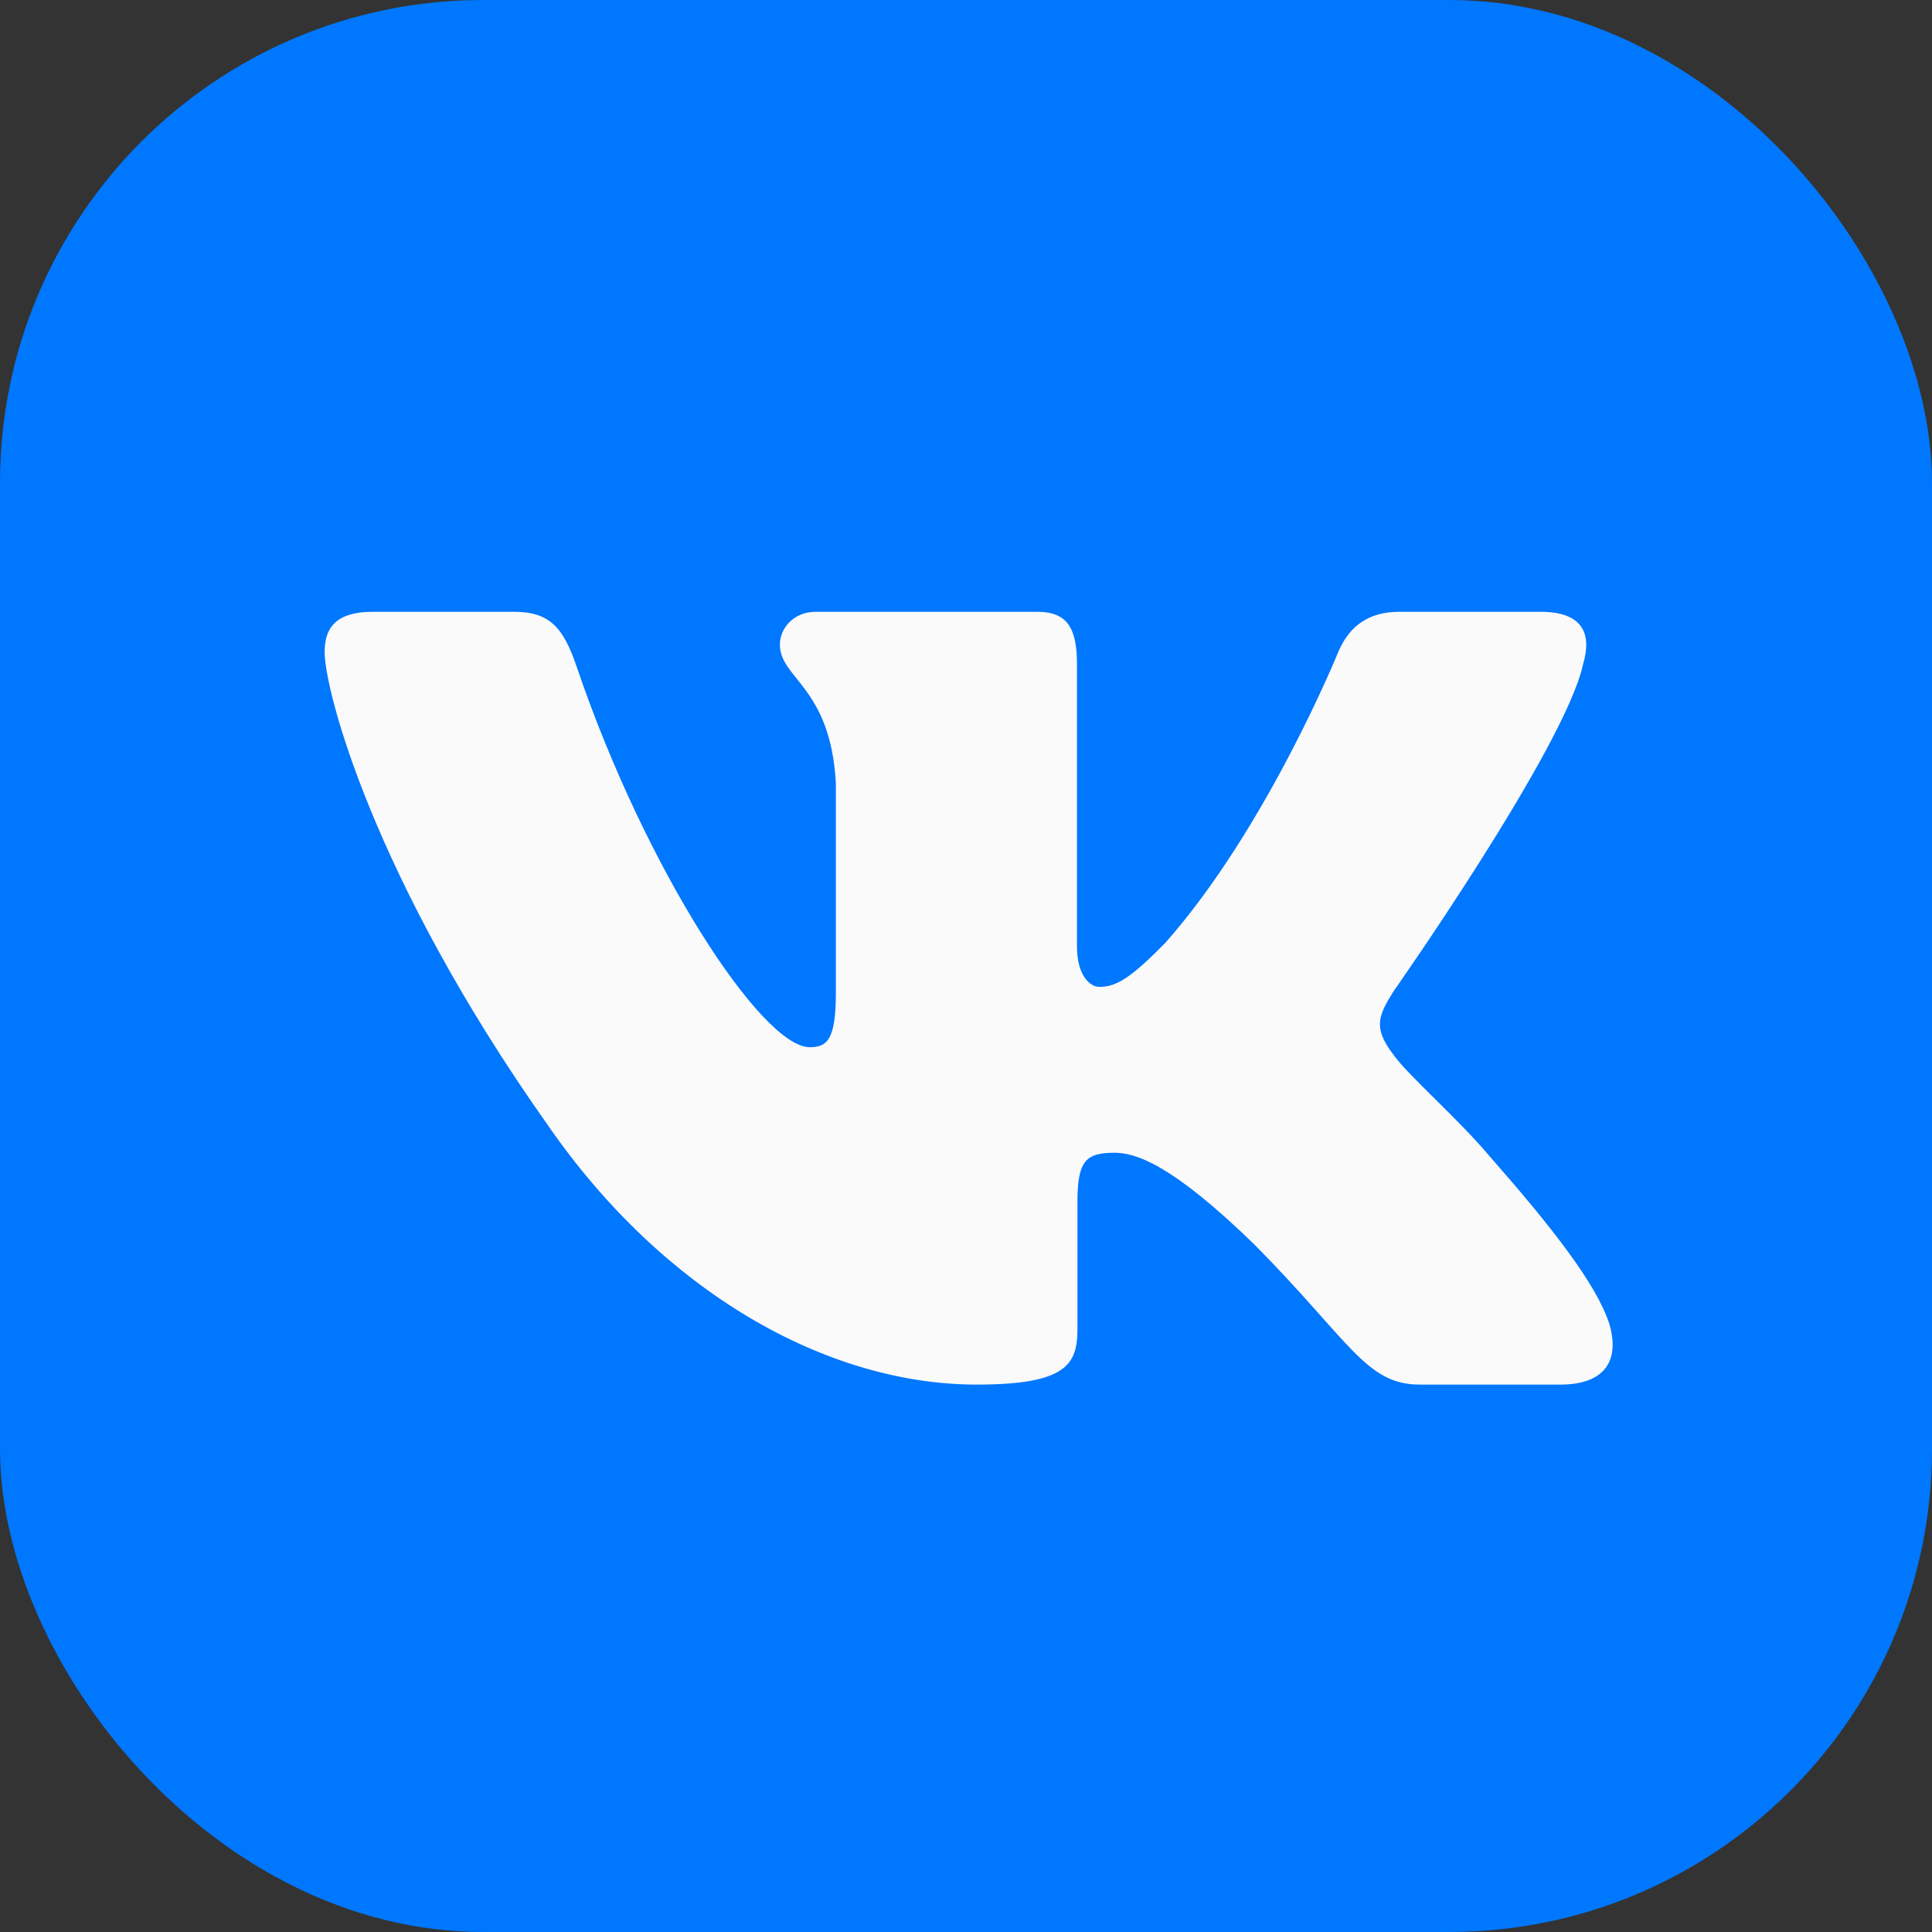
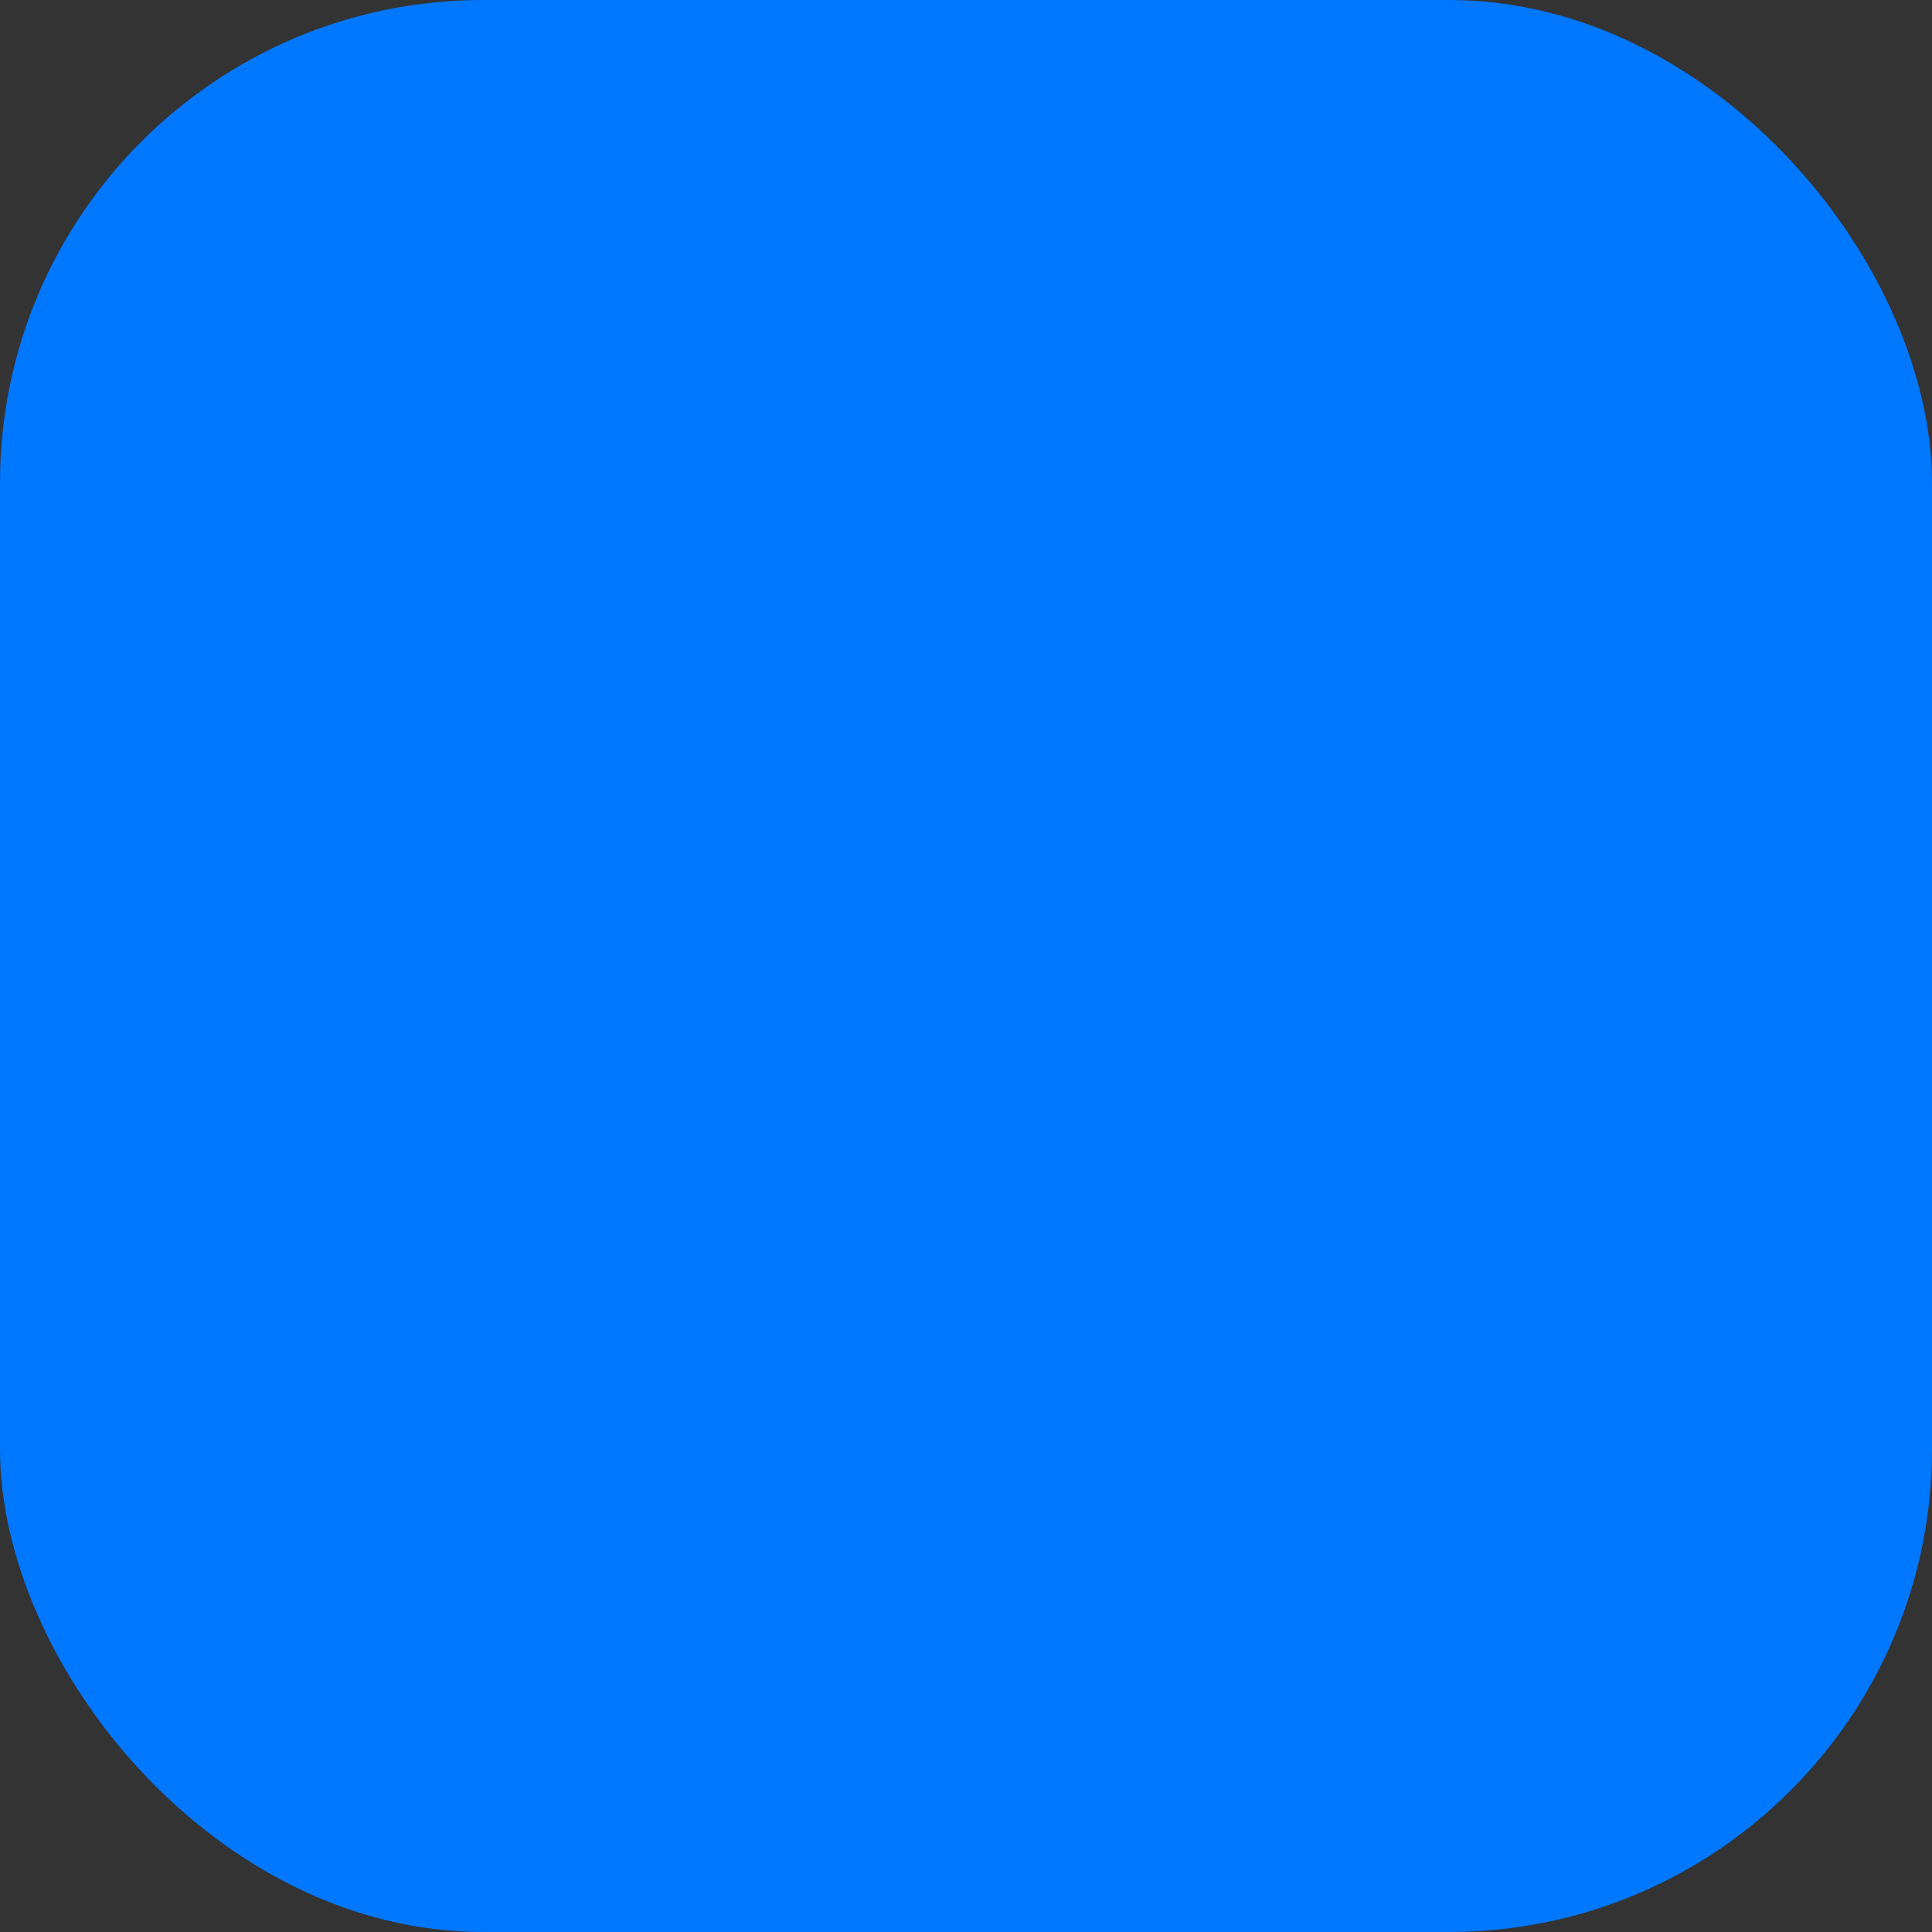
<svg xmlns="http://www.w3.org/2000/svg" width="80" height="80" viewBox="0 0 80 80" fill="none">
  <rect x="0" y="0" width="80" height="80" fill="#333333" stroke="none" />
  <rect width="80" height="80" rx="20" fill="#0077FF" />
-   <path fill-rule="evenodd" clip-rule="evenodd" d="M65.553 27.5C65.922 26.252 65.553 25.333 63.786 25.333H57.953C56.468 25.333 55.784 26.126 55.413 27.002C55.413 27.002 52.446 34.307 48.244 39.052C46.884 40.428 46.267 40.865 45.524 40.865C45.153 40.865 44.595 40.428 44.595 39.178V27.5C44.595 26.001 44.187 25.333 42.951 25.333H33.778C32.851 25.333 32.293 26.028 32.293 26.689C32.293 28.108 34.396 28.437 34.611 32.433V41.114C34.611 43.018 34.271 43.363 33.529 43.363C31.551 43.363 26.74 36.023 23.885 27.626C23.331 25.991 22.771 25.333 21.28 25.333H15.443C13.776 25.333 13.443 26.126 13.443 27.002C13.443 28.561 15.42 36.305 22.654 46.547C27.476 53.541 34.264 57.333 40.449 57.333C44.158 57.333 44.615 56.492 44.615 55.041V49.754C44.615 48.069 44.967 47.733 46.142 47.733C47.009 47.733 48.491 48.172 51.953 51.544C55.908 55.541 56.56 57.333 58.786 57.333H64.619C66.286 57.333 67.122 56.492 66.642 54.828C66.113 53.173 64.224 50.771 61.719 47.921C60.359 46.298 58.32 44.549 57.7 43.674C56.835 42.551 57.082 42.051 57.7 41.052C57.7 41.052 64.813 30.936 65.553 27.5Z" fill="#FAFAFA" />
</svg>